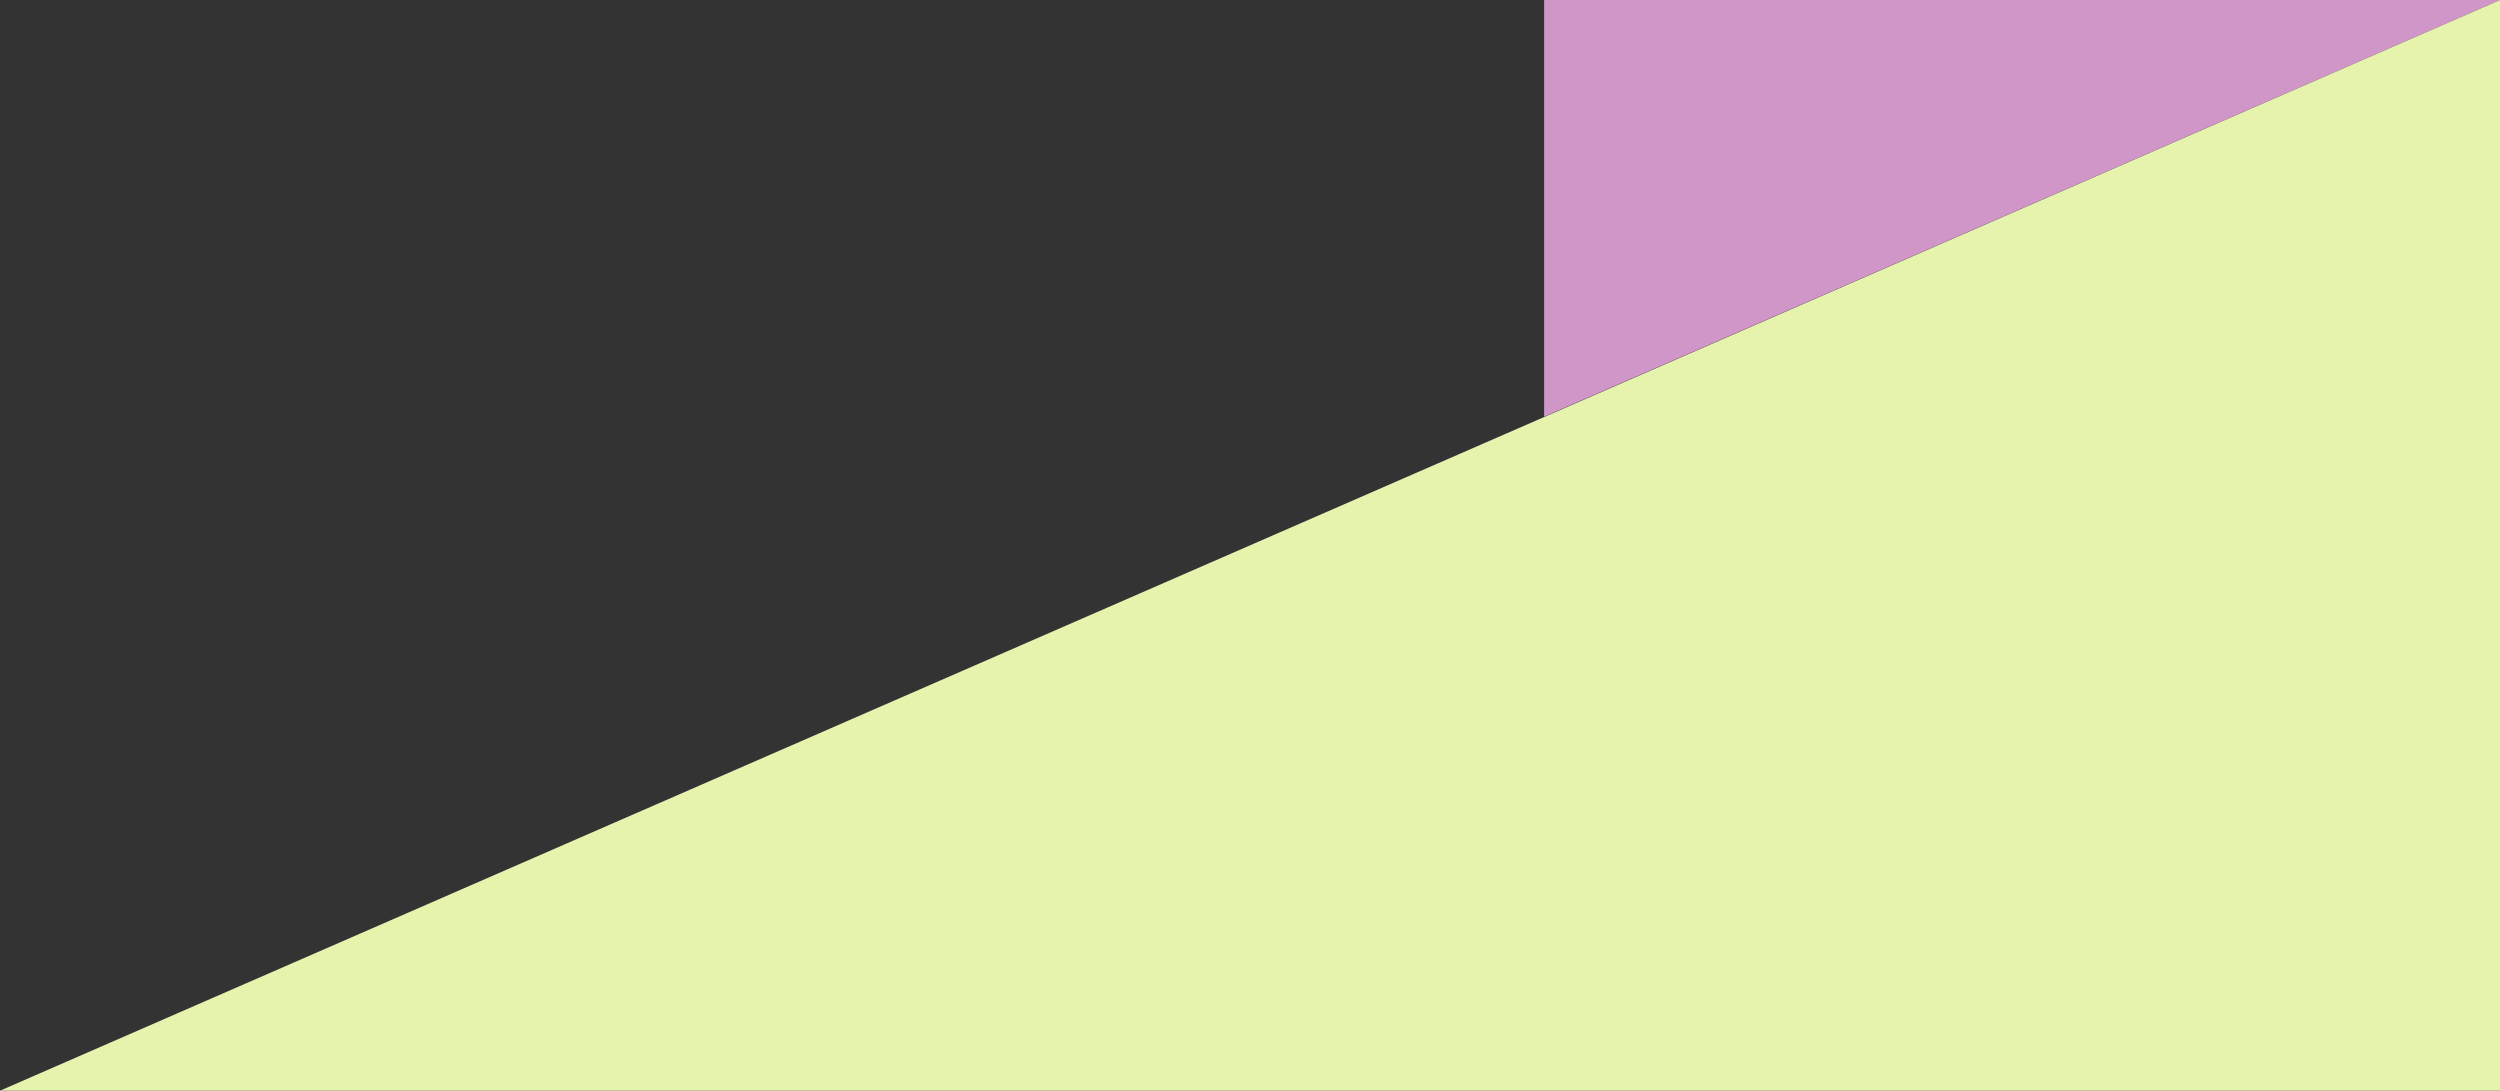
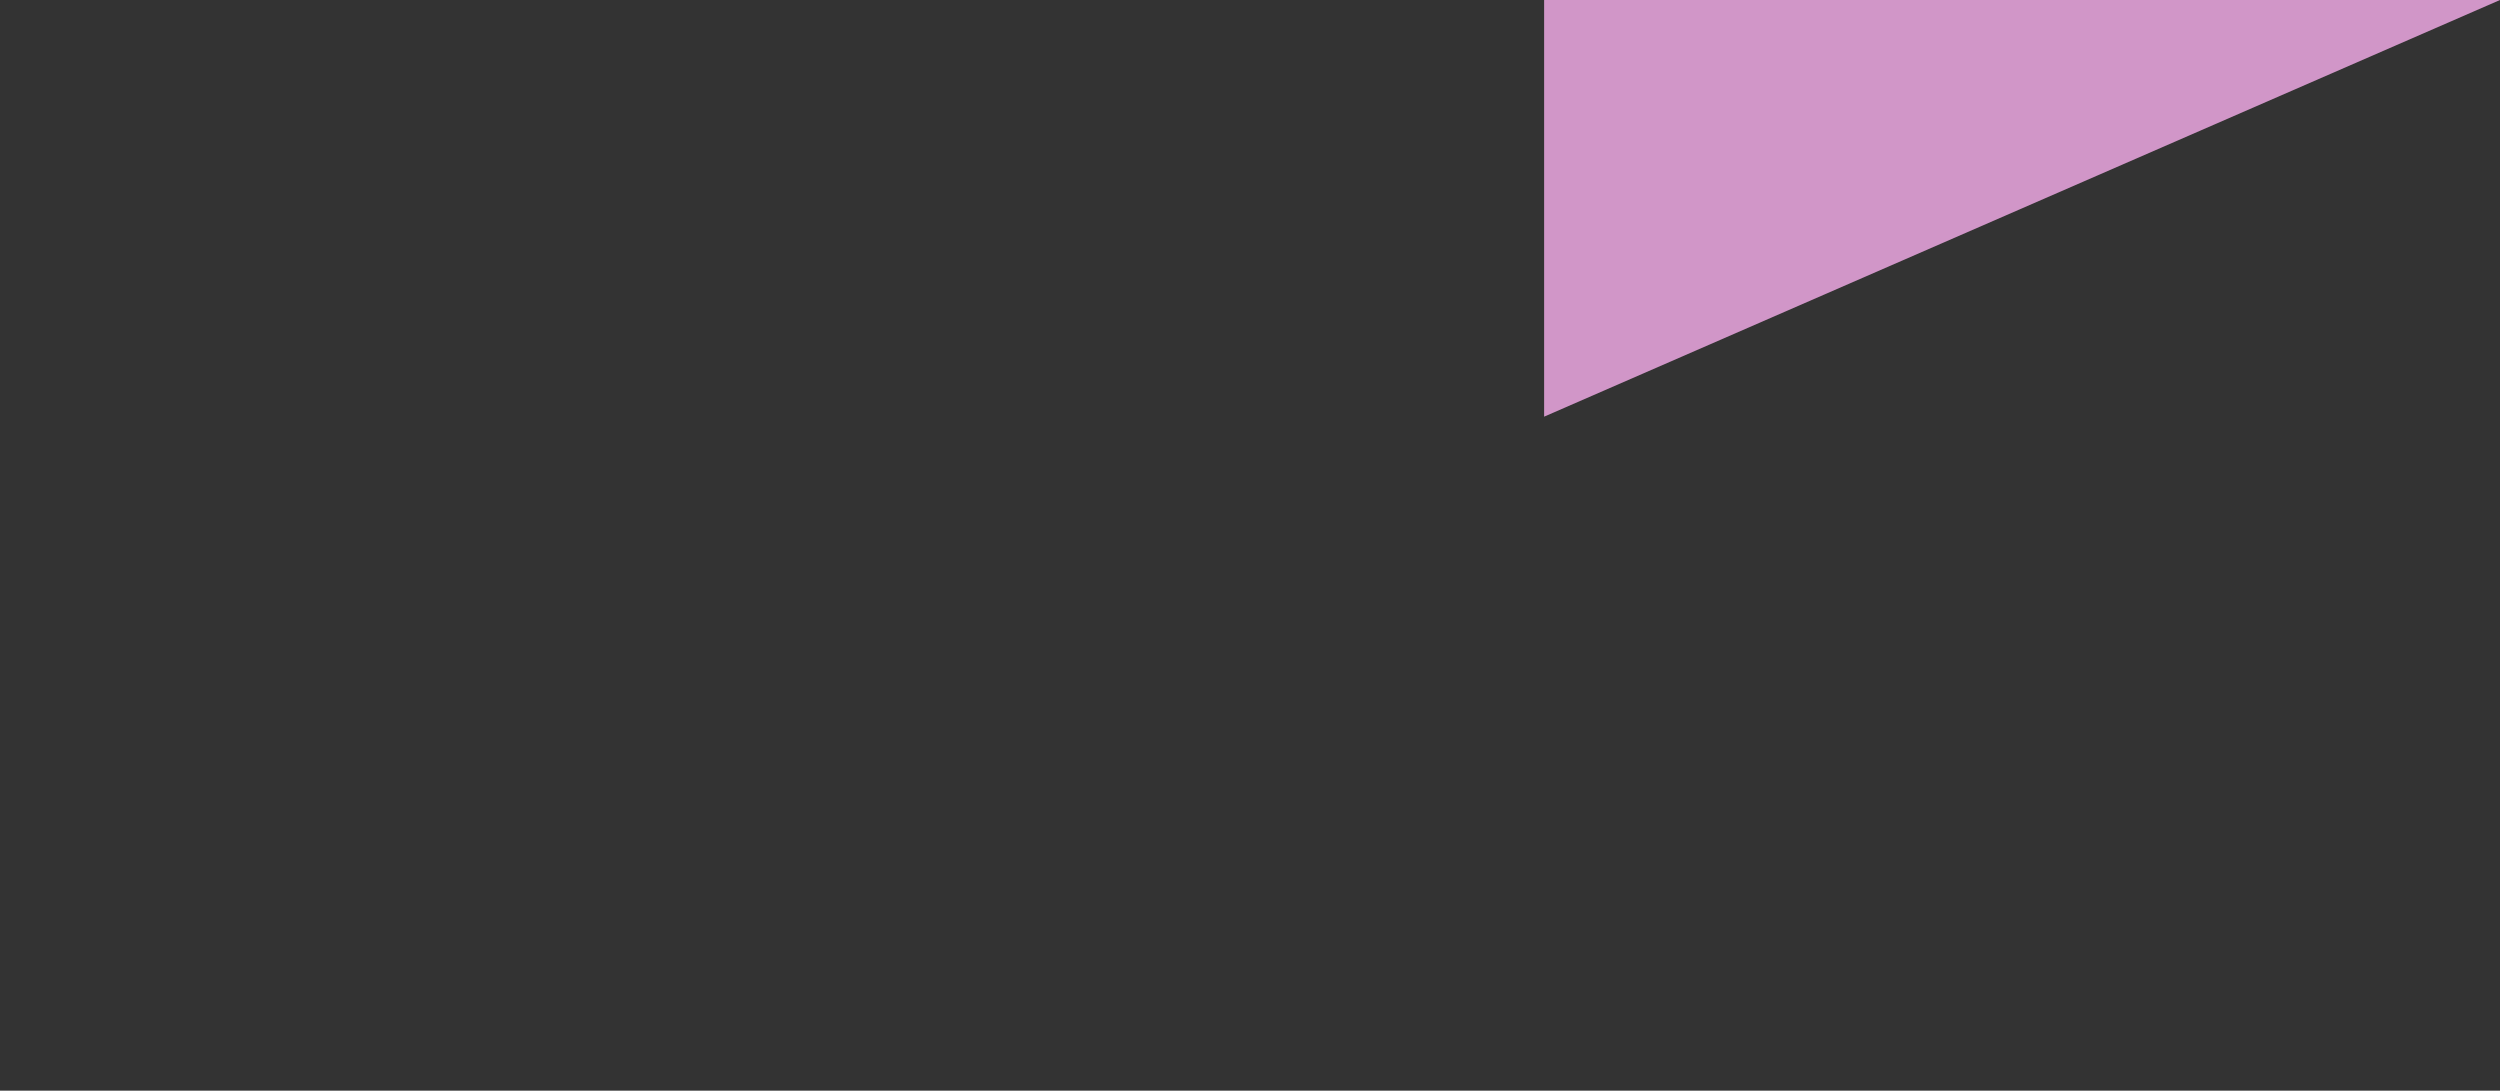
<svg xmlns="http://www.w3.org/2000/svg" viewBox="0 0 204 89">
  <rect x="0" y="0" width="204" height="89" fill="#333333" stroke="none" />
  <defs>
    <style>.cls-1{fill:#d196c8;}.cls-2{fill:#e6f3ac;}</style>
  </defs>
  <title>m_corner2</title>
  <g id="レイヤー_2" data-name="レイヤー 2">
    <g id="main_image">
      <polyline class="cls-1" points="126 34 126 0 204 0" />
-       <polyline class="cls-2" points="204 0 204 89 0 89" />
    </g>
  </g>
</svg>